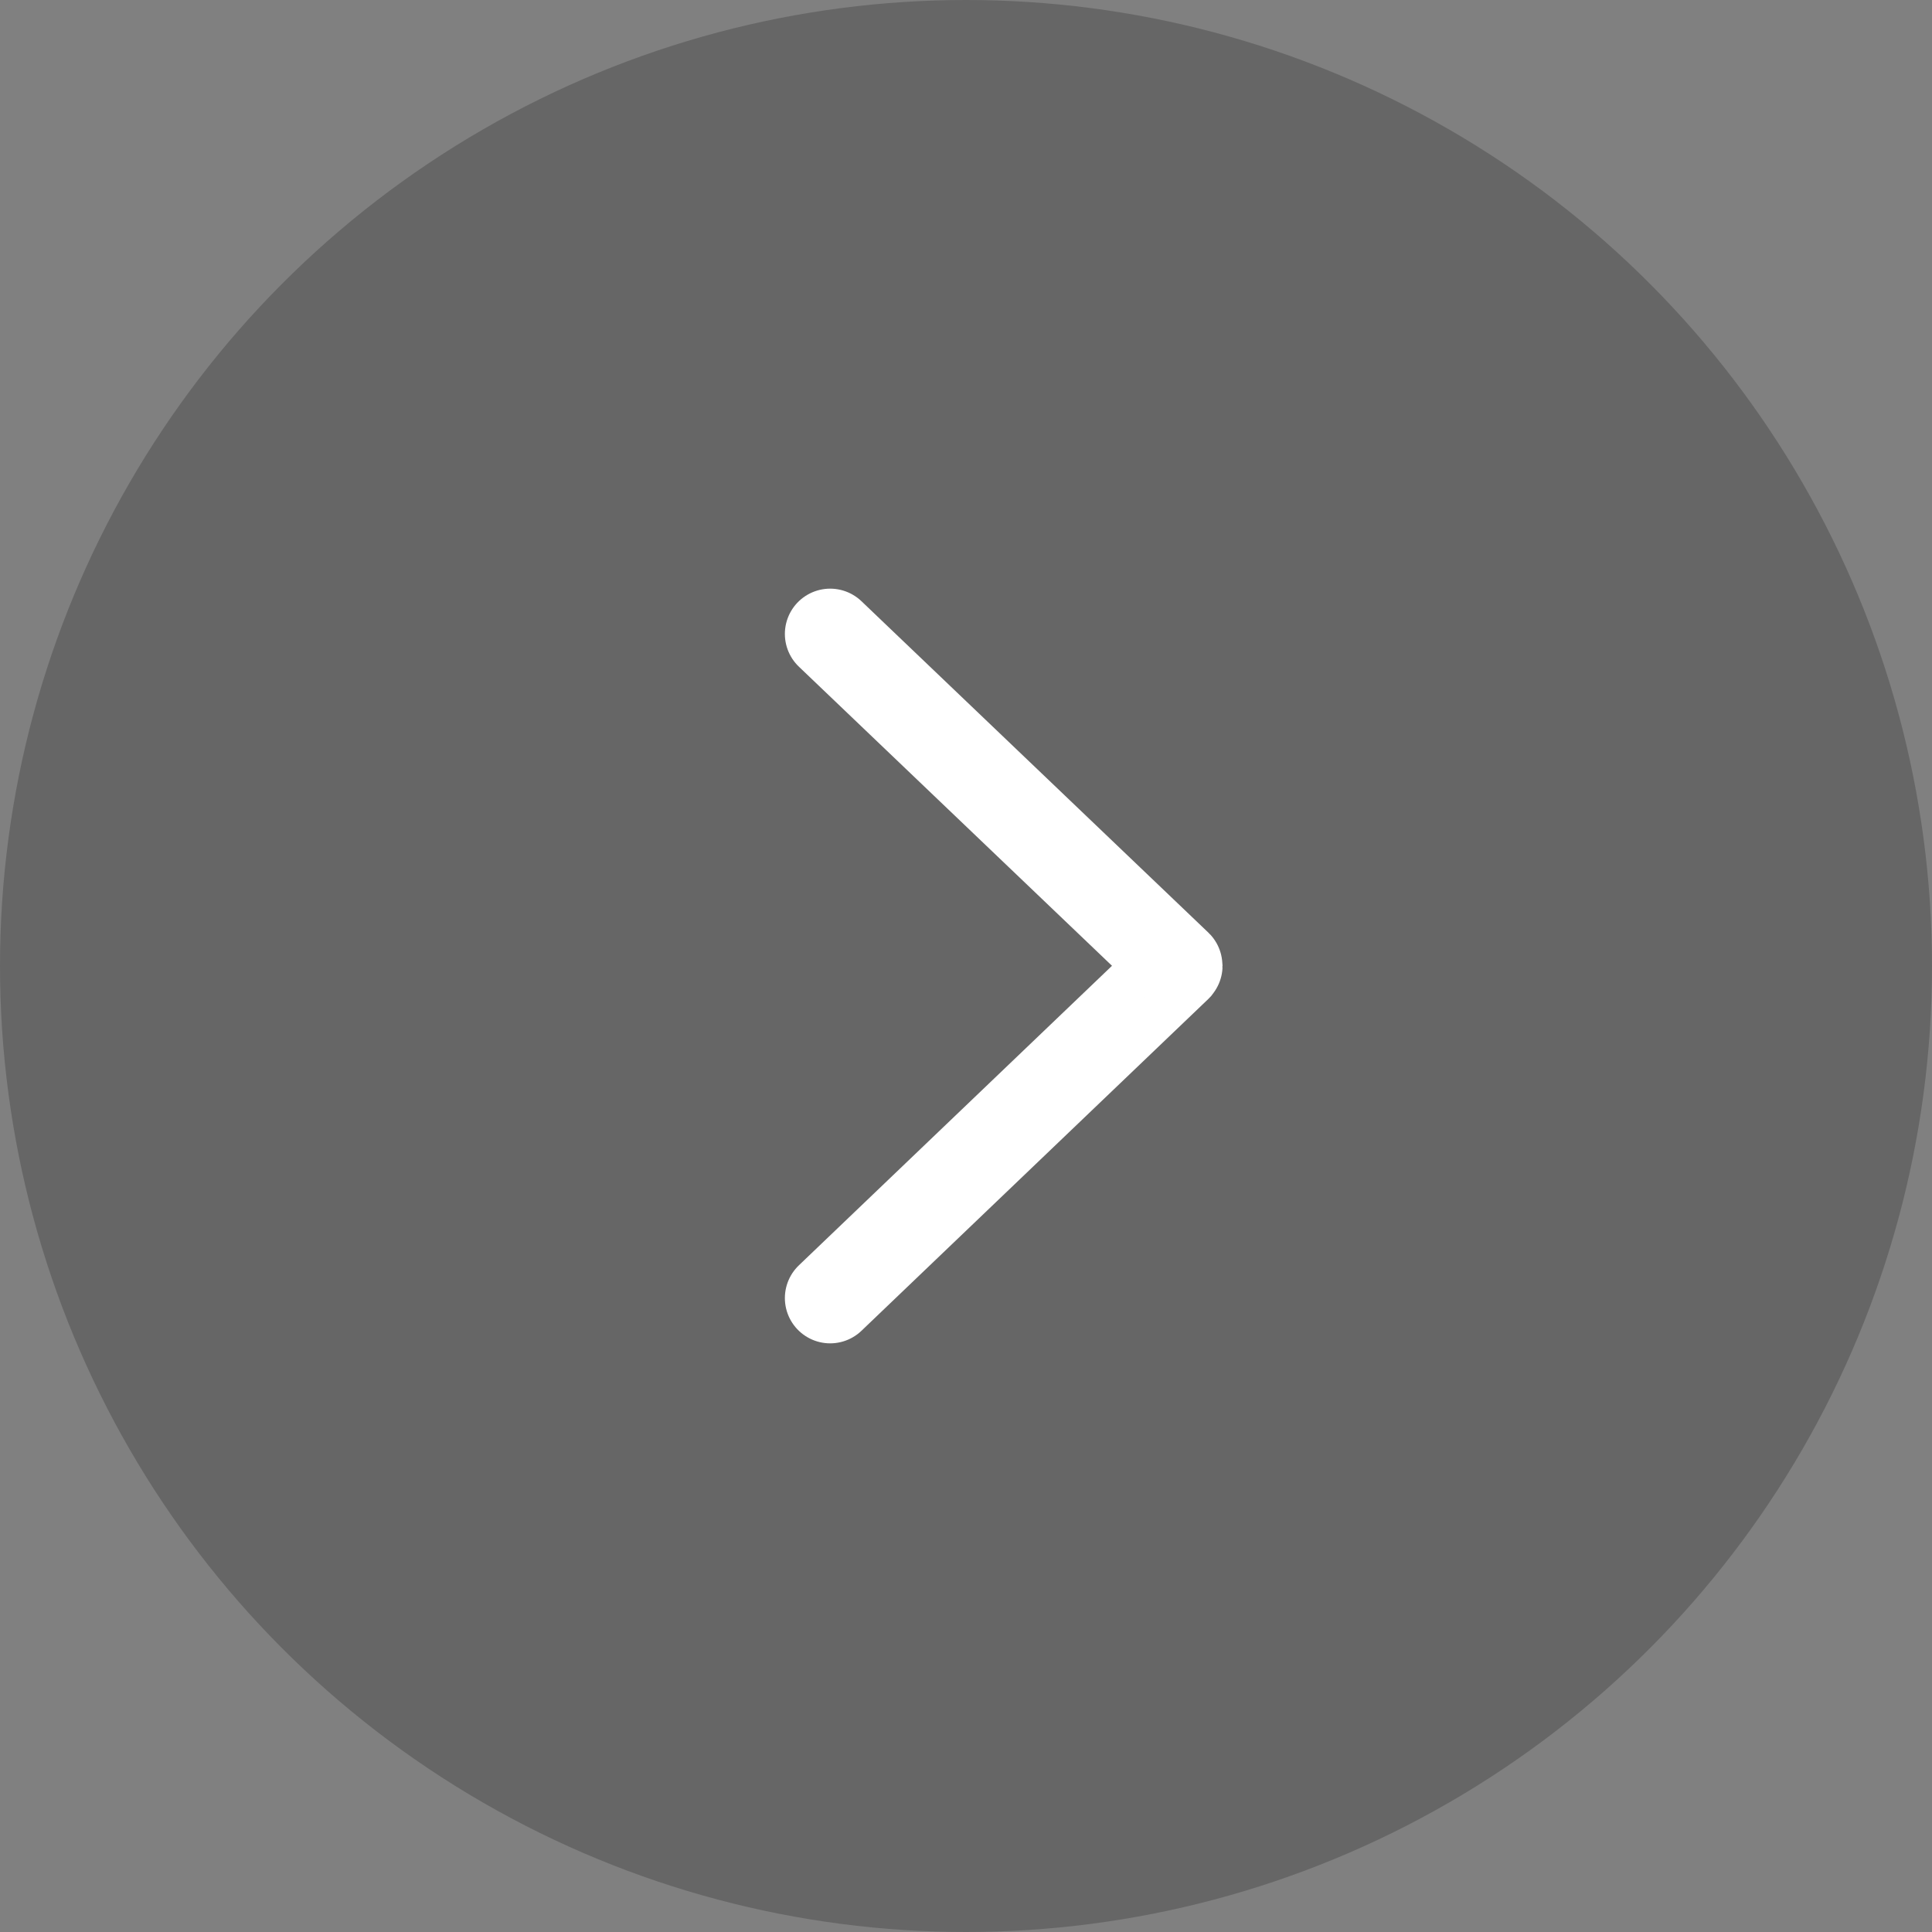
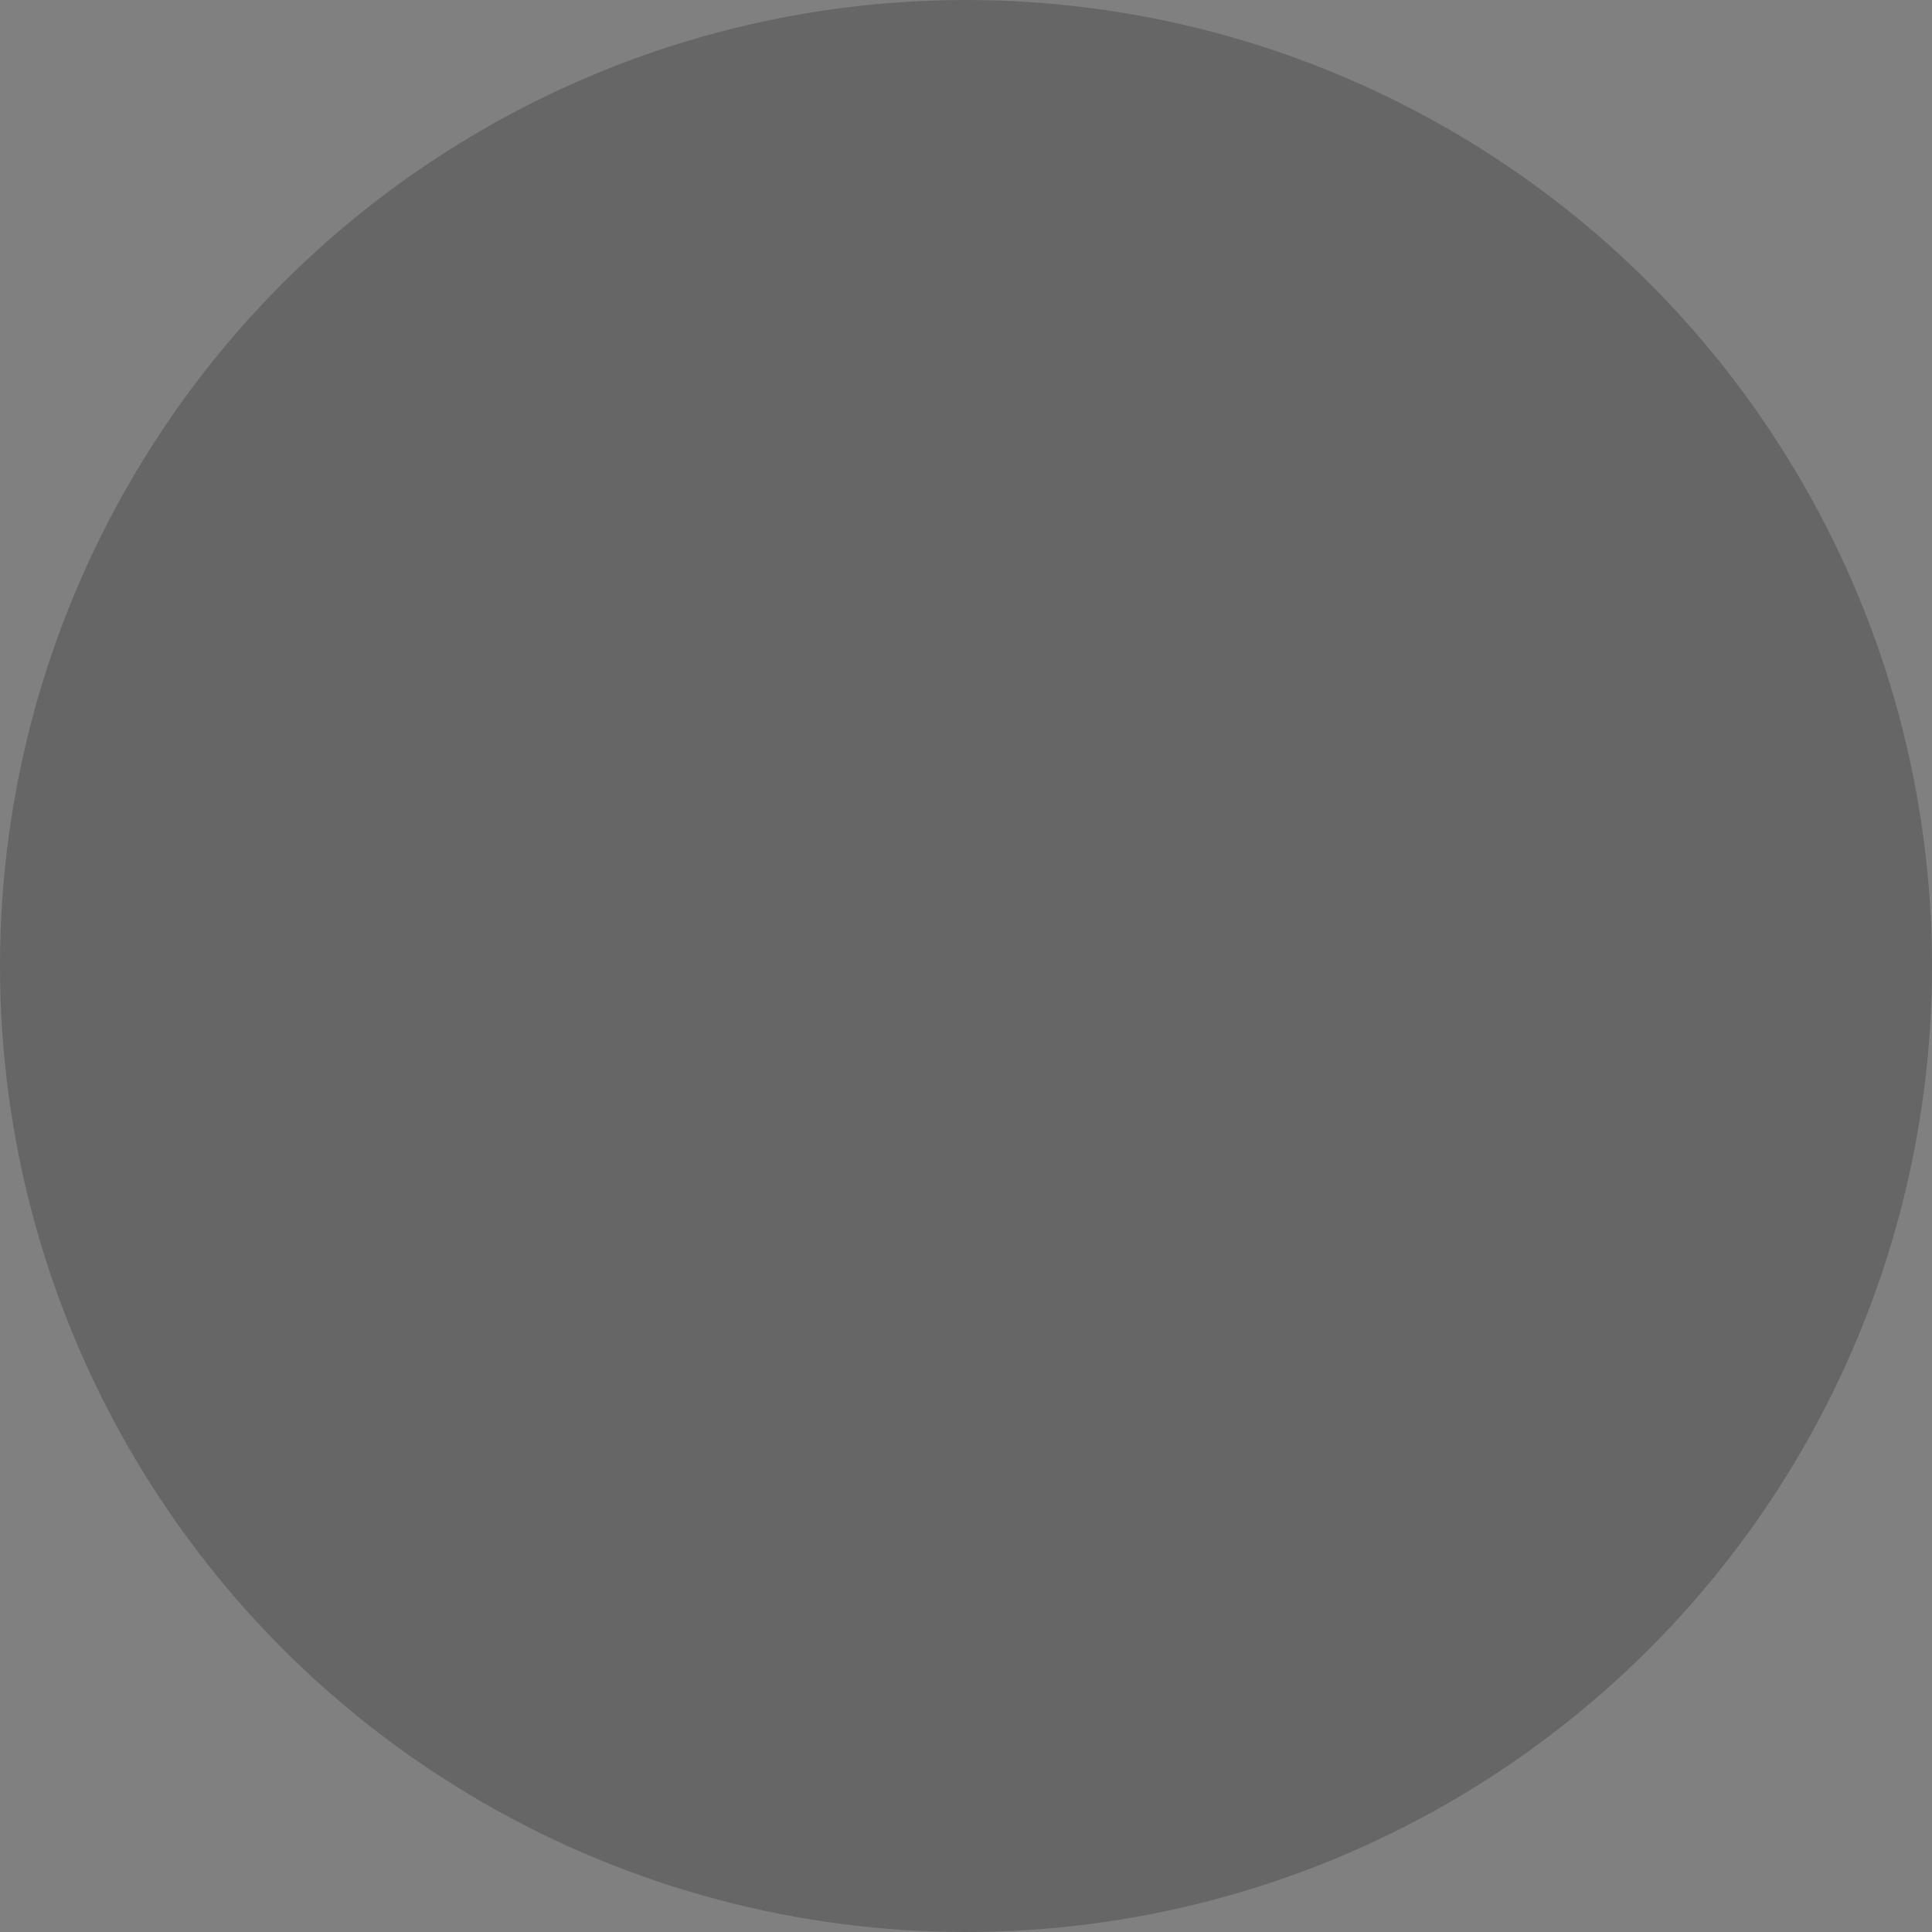
<svg xmlns="http://www.w3.org/2000/svg" width="64" height="64" viewBox="0 0 64 64" fill="none">
  <rect x="0" y="0" width="64" height="64" fill="#808080" stroke="none" />
  <circle cx="32" cy="32" r="32" fill="black" fill-opacity="0.2" />
-   <path d="M27.5 21L38.993 31.979C39 31.986 39 31.998 38.993 32.006L27.5 43" stroke="white" stroke-width="3" stroke-linecap="round" stroke-linejoin="round" />
</svg>